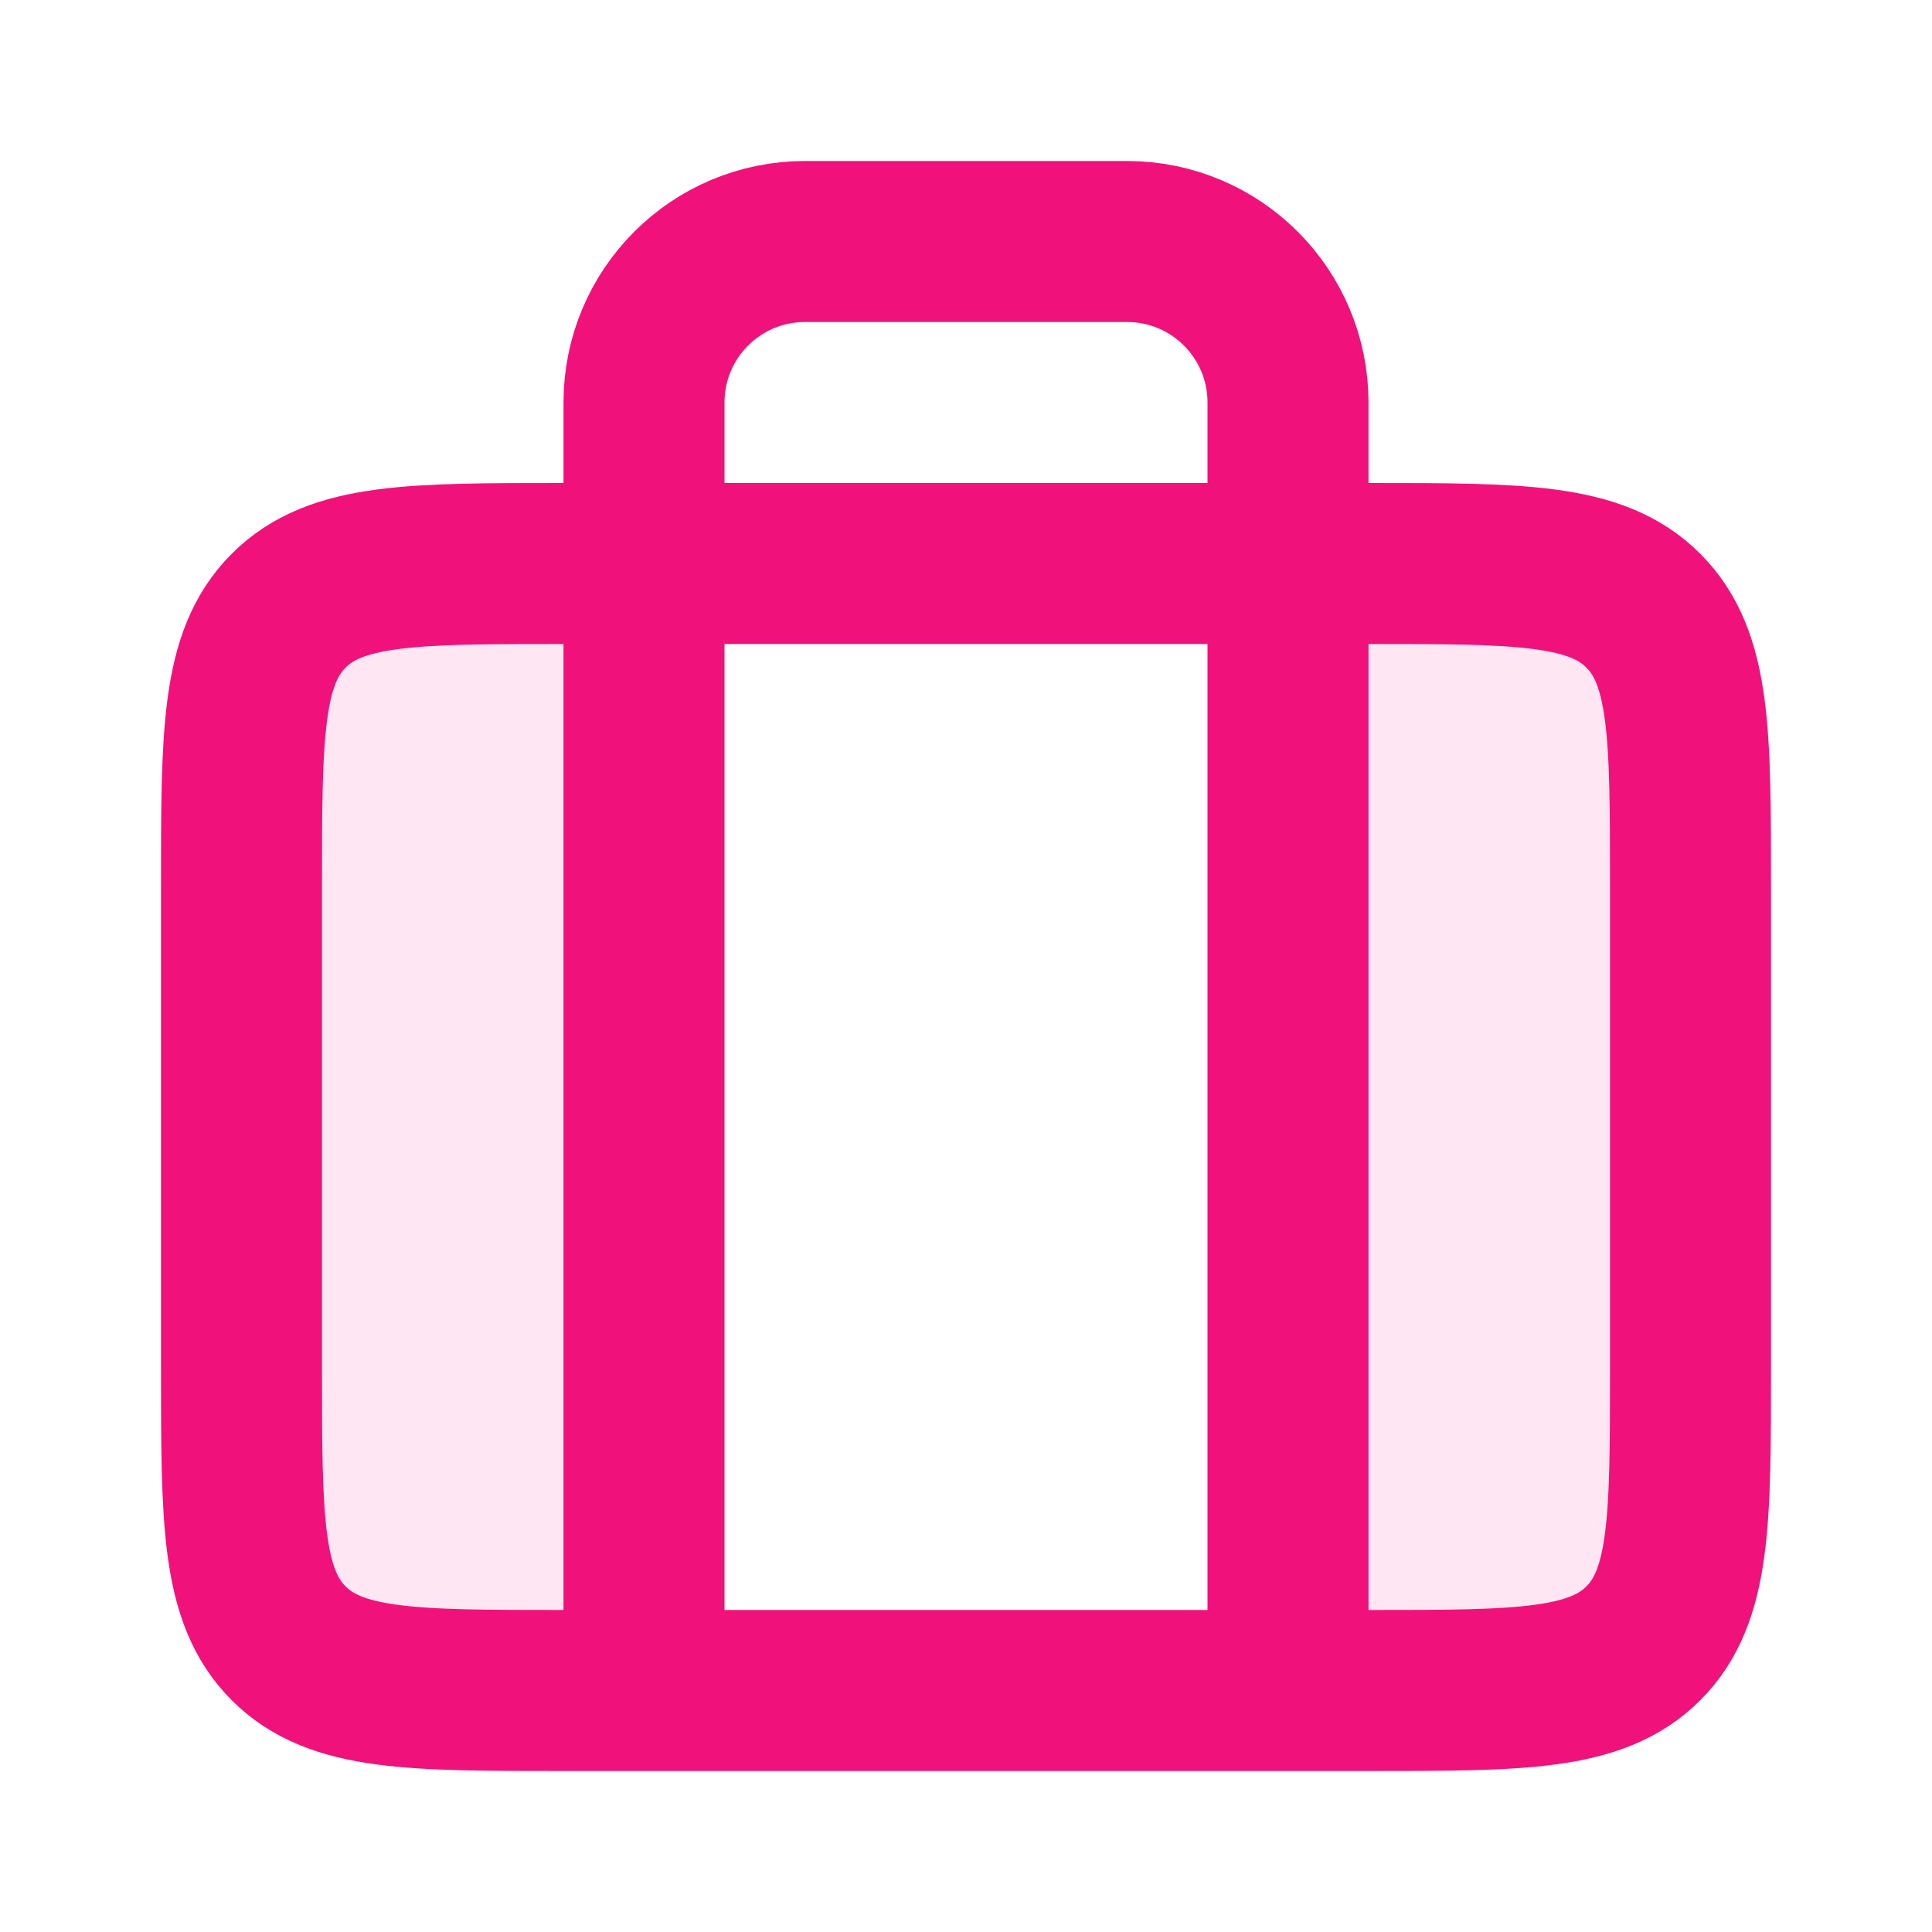
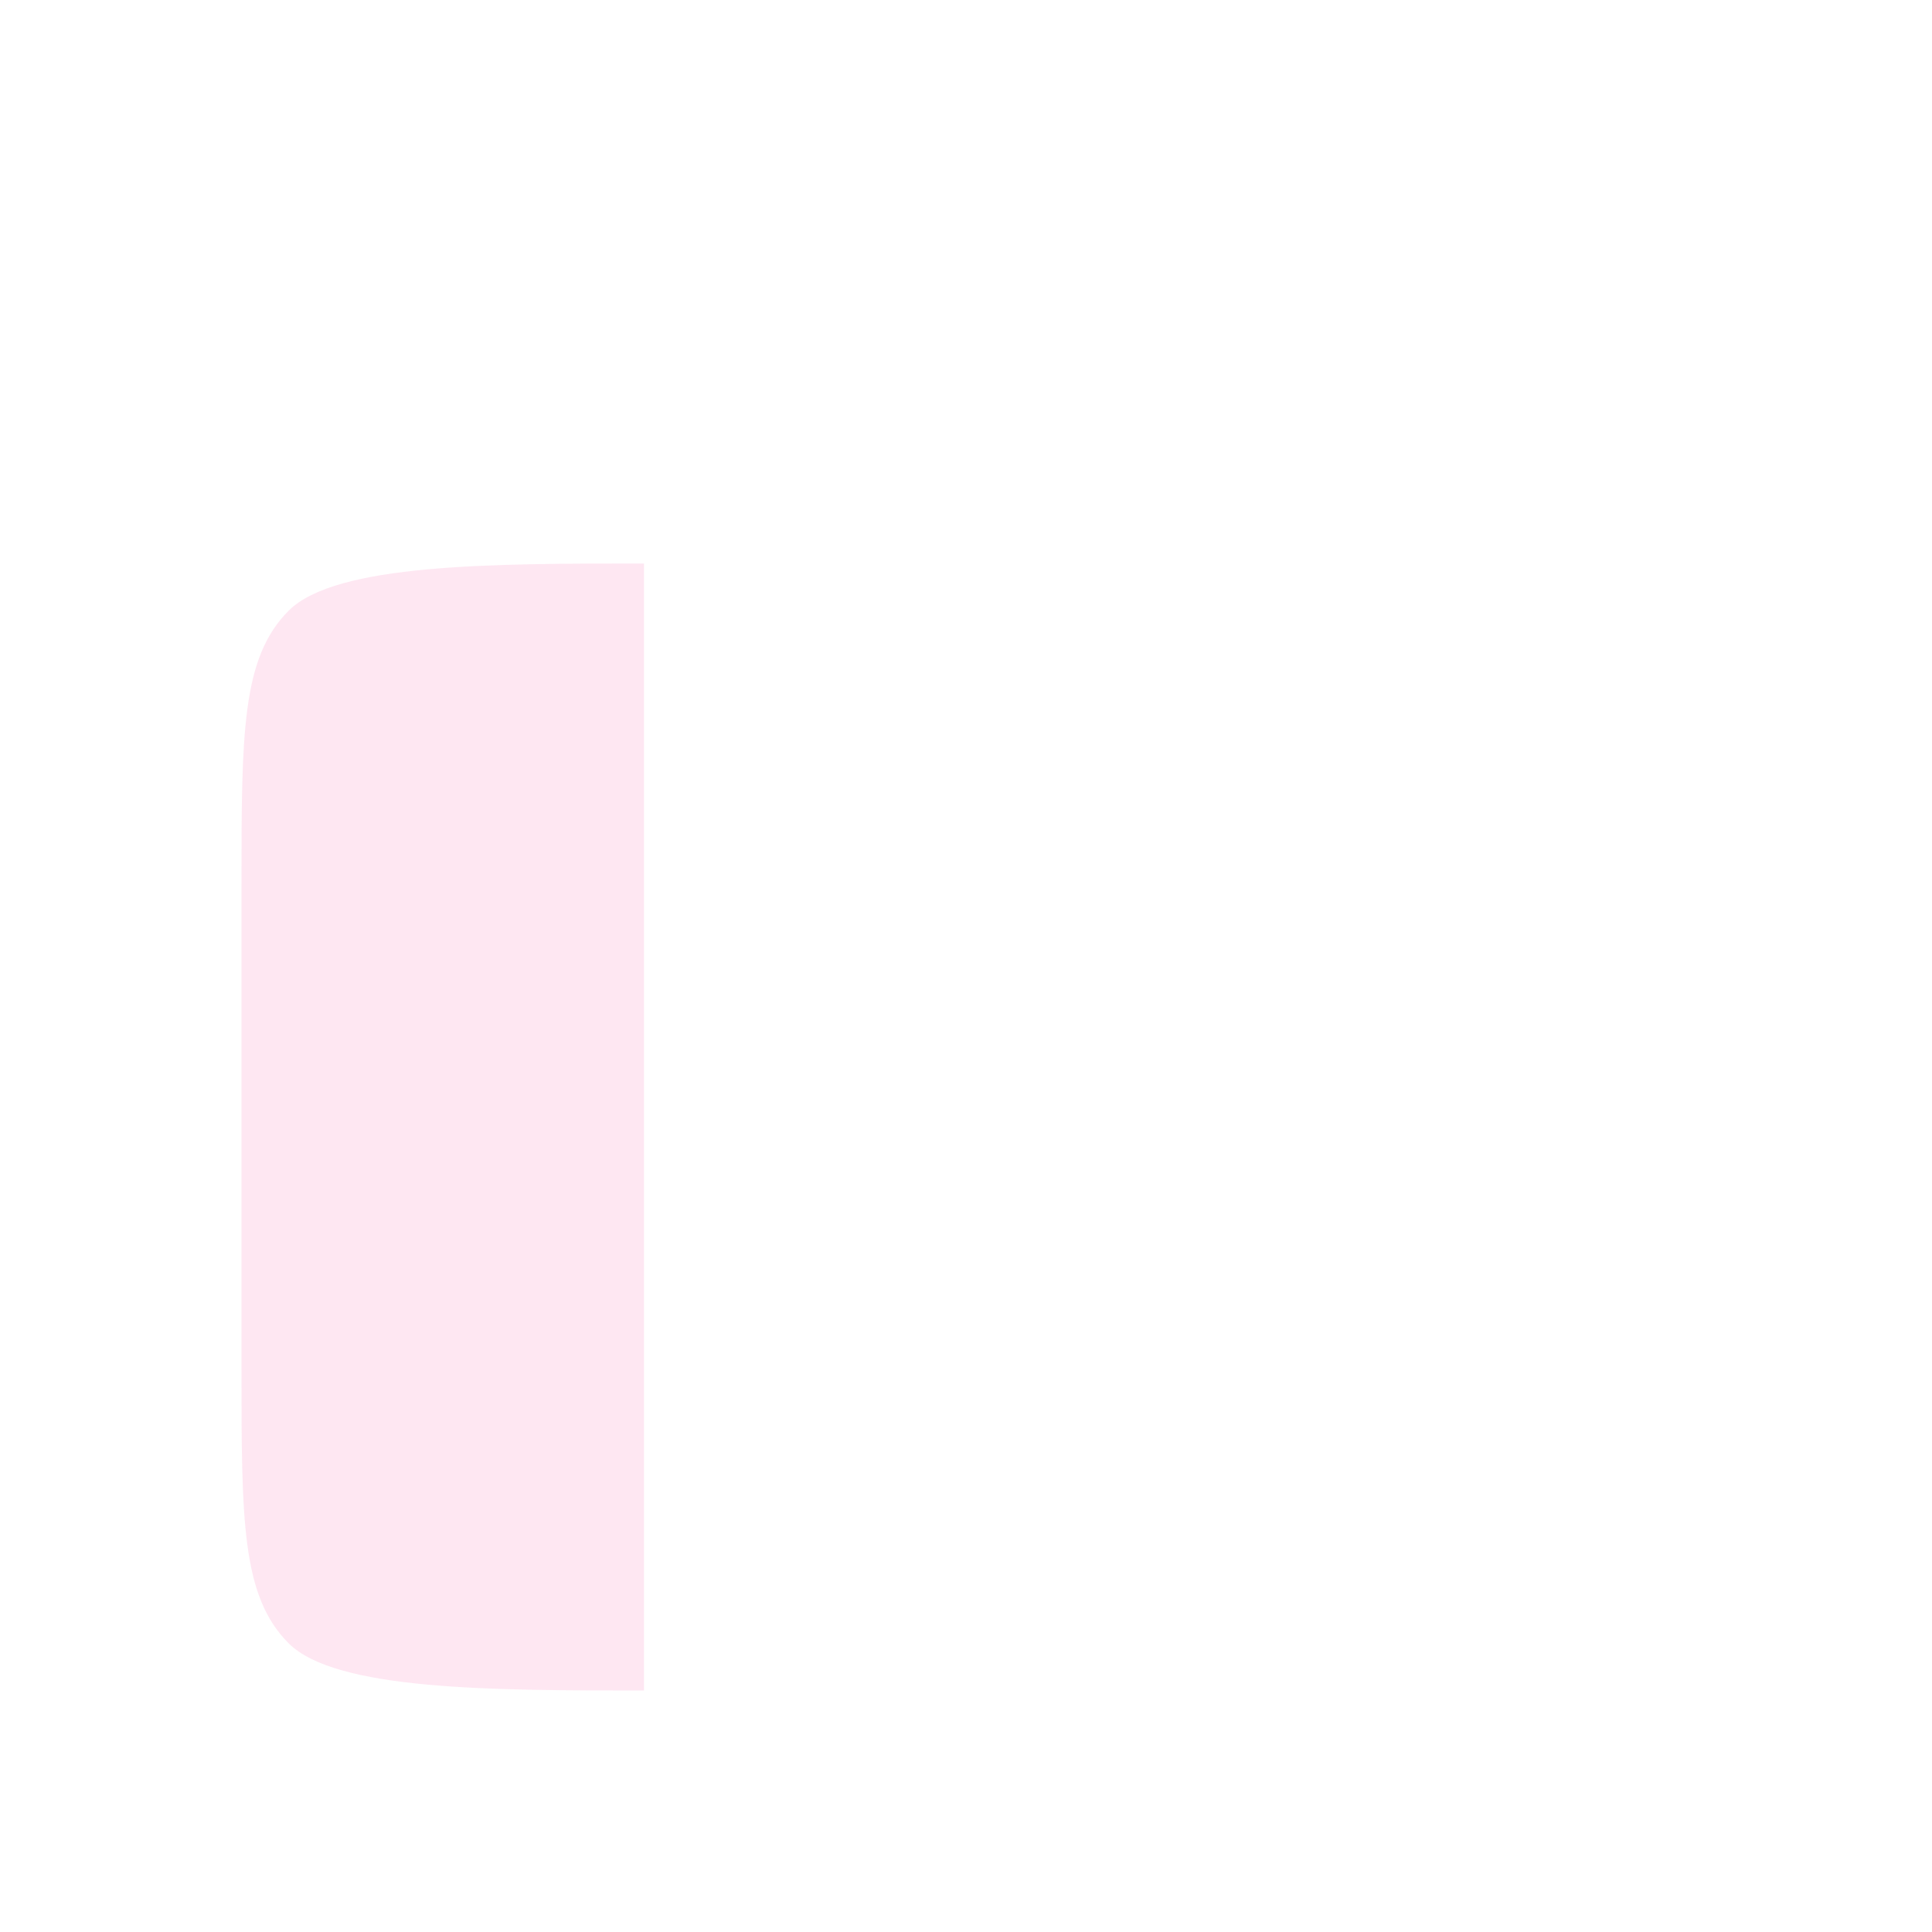
<svg xmlns="http://www.w3.org/2000/svg" width="800px" height="800px" viewBox="0 0 24 24" fill="none">
  <g id="SVGRepo_bgCarrier" stroke-width="0" />
  <g id="SVGRepo_tracerCarrier" stroke-linecap="round" stroke-linejoin="round" />
  <g id="SVGRepo_iconCarrier">
-     <path opacity="0.1" d="M16 21C17.886 21 19.828 21 20.414 20.414C21 19.828 21 18.886 21 17V11C21 9.114 21 8.172 20.414 7.586C19.828 7 17.886 7 16 7V21Z" fill="#f0127a" />
    <path opacity="0.1" d="M8 21V7C6.114 7 4.172 7 3.586 7.586C3 8.172 3 9.114 3 11V17C3 18.886 3 19.828 3.586 20.414C4.172 21 6.114 21 8 21Z" fill="#f0127a" />
-     <path d="M8 21V5C8 3.895 8.895 3 10 3H14C15.105 3 16 3.895 16 5V21" stroke="#f0127a" stroke-width="2" stroke-linejoin="round" />
-     <path d="M3 11C3 9.114 3 8.172 3.586 7.586C4.172 7 5.114 7 7 7H8H16H17C18.886 7 19.828 7 20.414 7.586C21 8.172 21 9.114 21 11V17C21 18.886 21 19.828 20.414 20.414C19.828 21 18.886 21 17 21H16H8H7C5.114 21 4.172 21 3.586 20.414C3 19.828 3 18.886 3 17V11Z" stroke="#f0127a" stroke-width="2" stroke-linejoin="round" />
  </g>
</svg>